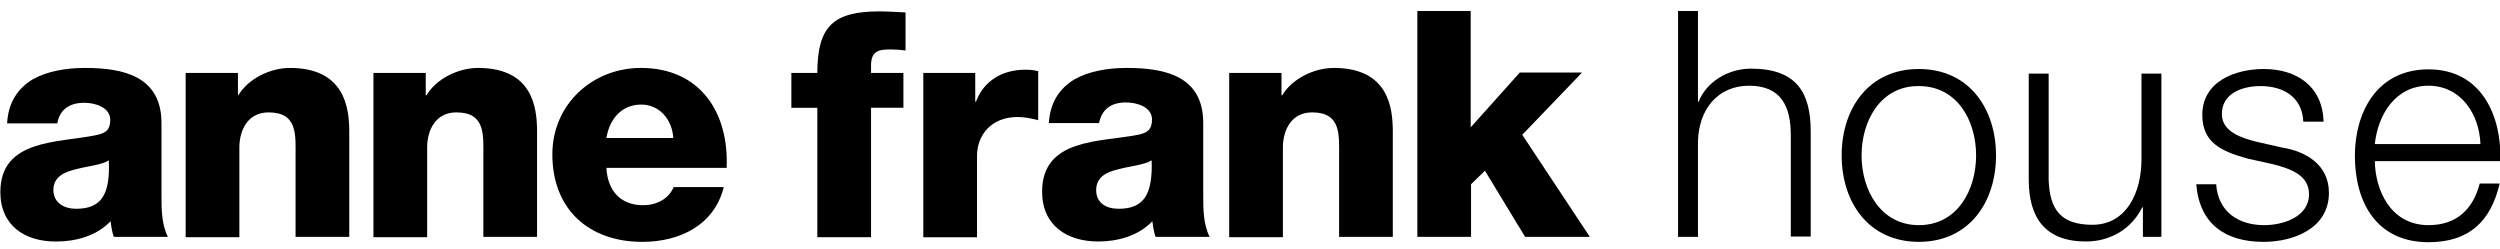
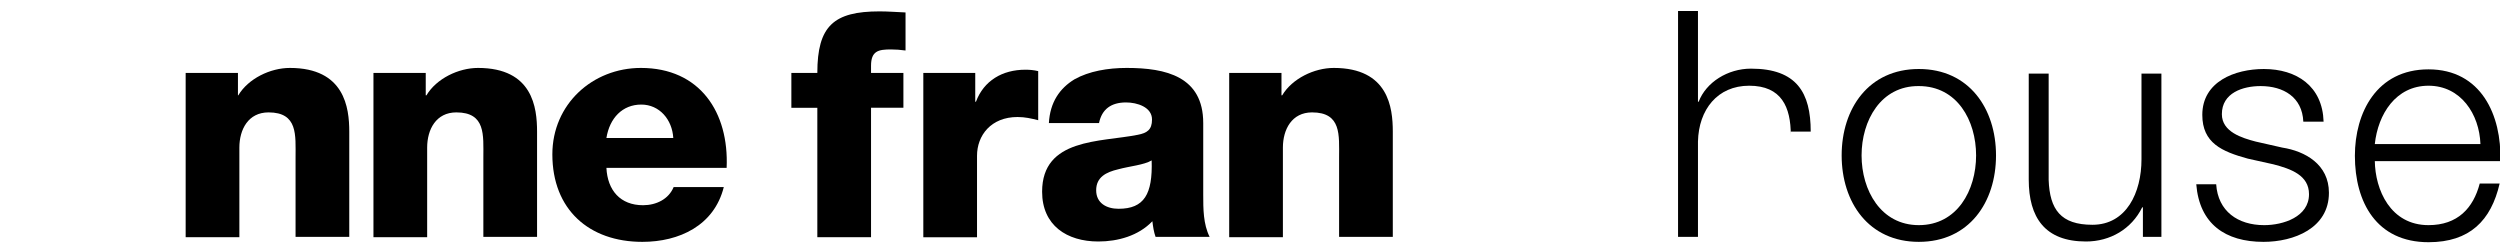
<svg xmlns="http://www.w3.org/2000/svg" class="logo logo--footer footer__logo" version="1.1" id="Layer_1" x="0px" y="0px" viewBox="0 0 702.9 69.9" style="enable-background:new 0 0 702.9 69.9;" xml:space="preserve">
-   <path d="M2,34.7c0.3-6,3.1-9.9,7.2-12.4c4.1-2.3,9.4-3.2,14.7-3.2c10.9,0,21.5,2.4,21.5,15.5v20.2c0,3.9,0,8.2,1.8,11.8H32 c-0.5-1.4-0.7-2.8-0.9-4.4c-3.9,4.1-9.7,5.7-15.2,5.7C7.1,68,0.1,63.5,0.1,54C0.1,39,16.5,40.2,27,38c2.6-0.5,4-1.4,4-4.3 c0-3.5-4.2-4.8-7.3-4.8c-4.2,0-6.9,1.9-7.6,5.8H2z M21.4,58.7c7.2,0,9.6-4.1,9.2-13.6c-2.1,1.3-6,1.6-9.3,2.5 c-3.4,0.8-6.3,2.2-6.3,5.9C15.1,57.1,18.1,58.7,21.4,58.7z" />
  <path d="M52.2,20.5h14.7v6.3H67c2.8-4.7,9-7.7,14.5-7.7c15.4,0,16.7,11.2,16.7,17.9v29.6H83.1V44.3c0-6.3,0.7-12.7-7.6-12.7 c-5.7,0-8.2,4.8-8.2,9.9v25.2H52.2V20.5z" />
  <path d="M105,20.5h14.7v6.3h0.2c2.8-4.7,9-7.7,14.5-7.7c15.4,0,16.6,11.2,16.6,17.9v29.6h-15.1V44.3c0-6.3,0.7-12.7-7.6-12.7 c-5.7,0-8.2,4.8-8.2,9.9v25.2H105V20.5z" />
  <path d="M170.5,47.2c0.3,6.3,3.9,10.5,10.3,10.5c3.7,0,7.2-1.7,8.6-5.1h14.1C200.8,63.4,191,68,180.6,68c-15,0-25.3-9.1-25.3-24.6 c0-14.1,11.3-24.3,24.9-24.3c16.6,0,24.8,12.5,24.1,28.1H170.5z M189.3,38.8c-0.3-5.2-3.9-9.4-9-9.4c-5.3,0-8.9,3.8-9.8,9.4H189.3z" />
  <path d="M229.8,30.3h-7.3v-9.8h7.3c0-13.2,4.6-17.3,17.5-17.3c2.4,0,4.9,0.2,7.3,0.3v10.7c-1.4-0.2-2.8-0.3-4.1-0.3 c-3.5,0-5.6,0.4-5.6,4.6v2h9.1v9.8h-9.1v36.4h-15.1V30.3z" />
  <path d="M259.5,20.5h14.7v8.1h0.2c2.2-5.9,7.4-9,13.9-9c1.2,0,2.4,0.1,3.6,0.4v13.8c-2-0.5-3.7-0.9-5.8-0.9 c-7.5,0-11.4,5.2-11.4,10.9v22.9h-15.1V20.5z" />
  <path d="M294.9,34.7c0.3-6,3.1-9.9,7.2-12.4c4.1-2.3,9.4-3.2,14.7-3.2c11,0,21.5,2.4,21.5,15.5v20.2c0,3.9,0,8.2,1.8,11.8h-15.2 c-0.5-1.4-0.7-2.8-0.9-4.4c-3.9,4.1-9.7,5.7-15.2,5.7c-8.8,0-15.8-4.5-15.8-14c0-15.1,16.4-13.9,26.9-16c2.6-0.5,4-1.4,4-4.3 c0-3.5-4.2-4.8-7.3-4.8c-4.2,0-6.8,1.9-7.6,5.8H294.9z M314.5,58.7c7.2,0,9.6-4.1,9.3-13.6c-2.2,1.3-6.1,1.6-9.4,2.5 c-3.4,0.8-6.2,2.2-6.2,5.9C308.2,57.1,311.1,58.7,314.5,58.7z" />
  <path d="M345.6,20.5h14.7v6.3h0.2c2.8-4.7,9-7.7,14.5-7.7c15.4,0,16.6,11.2,16.6,17.9v29.6h-15.1V44.3c0-6.3,0.7-12.7-7.6-12.7 c-5.7,0-8.2,4.8-8.2,9.9v25.2h-15.1V20.5z" />
-   <path d="M398.4,3.1h15.1v32.7l13.8-15.4h17.5L428,37.9l19,28.7h-18.2l-11.3-18.6l-3.9,3.8v14.8h-15.1V3.1z" />
-   <path d="M471.8,3.1h5.6v25.5h0.2c2.1-5.5,8.2-9.3,14.7-9.3c12.9,0,16.8,6.8,16.8,17.7v29.5h-5.6V38c0-7.9-2.6-13.9-11.7-13.9 c-8.9,0-14.2,6.7-14.4,15.7v26.8h-5.6V3.1z" />
+   <path d="M471.8,3.1h5.6v25.5h0.2c2.1-5.5,8.2-9.3,14.7-9.3c12.9,0,16.8,6.8,16.8,17.7h-5.6V38c0-7.9-2.6-13.9-11.7-13.9 c-8.9,0-14.2,6.7-14.4,15.7v26.8h-5.6V3.1z" />
  <path d="M561.2,43.7c0,13.2-7.6,24.3-21.7,24.3c-14.1,0-21.7-11.1-21.7-24.3c0-13.2,7.6-24.3,21.7-24.3 C553.6,19.4,561.2,30.5,561.2,43.7z M523.4,43.7c0,9.8,5.4,19.6,16.1,19.6c10.8,0,16.1-9.8,16.1-19.6c0-9.8-5.3-19.5-16.1-19.5 C528.8,24.1,523.4,33.9,523.4,43.7z" />
  <path d="M607.7,66.6h-5.2v-8.3h-0.2c-3,6.1-9,9.6-15.8,9.6c-11.6,0-16.1-6.8-16.1-17.4V20.7h5.6v29.9c0.3,8.3,3.4,12.6,12.3,12.6 c9.6,0,13.8-9.1,13.8-18.4V20.7h5.6V66.6z" />
  <path d="M647.6,34.2c-0.3-6.9-5.6-10-12-10c-5,0-10.9,1.9-10.9,7.9c0,5,5.7,6.7,9.5,7.7l7.5,1.7c6.4,1,13.1,4.7,13.1,12.7 c0,10-9.9,13.8-18.4,13.8c-10.7,0-18-5-18.9-16.2h5.6c0.5,7.6,6.1,11.5,13.5,11.5c5.3,0,12.6-2.3,12.6-8.7c0-5.3-5-7.1-10-8.4 l-7.2-1.6c-7.3-2-12.8-4.4-12.8-12.3c0-9.4,9.2-12.9,17.3-12.9c9.2,0,16.5,4.8,16.8,14.8H647.6z" />
  <path d="M667.7,45.2c0.1,8.2,4.4,18.1,15.1,18.1c8.2,0,12.6-4.8,14.4-11.7h5.6c-2.4,10.4-8.4,16.5-20,16.5 c-14.6,0-20.7-11.2-20.7-24.3c0-12.1,6.1-24.3,20.7-24.3c14.8,0,20.6,12.9,20.2,25.8H667.7z M697.4,40.5 c-0.3-8.4-5.5-16.4-14.6-16.4c-9.2,0-14.2,8-15.1,16.4H697.4z" />
</svg>